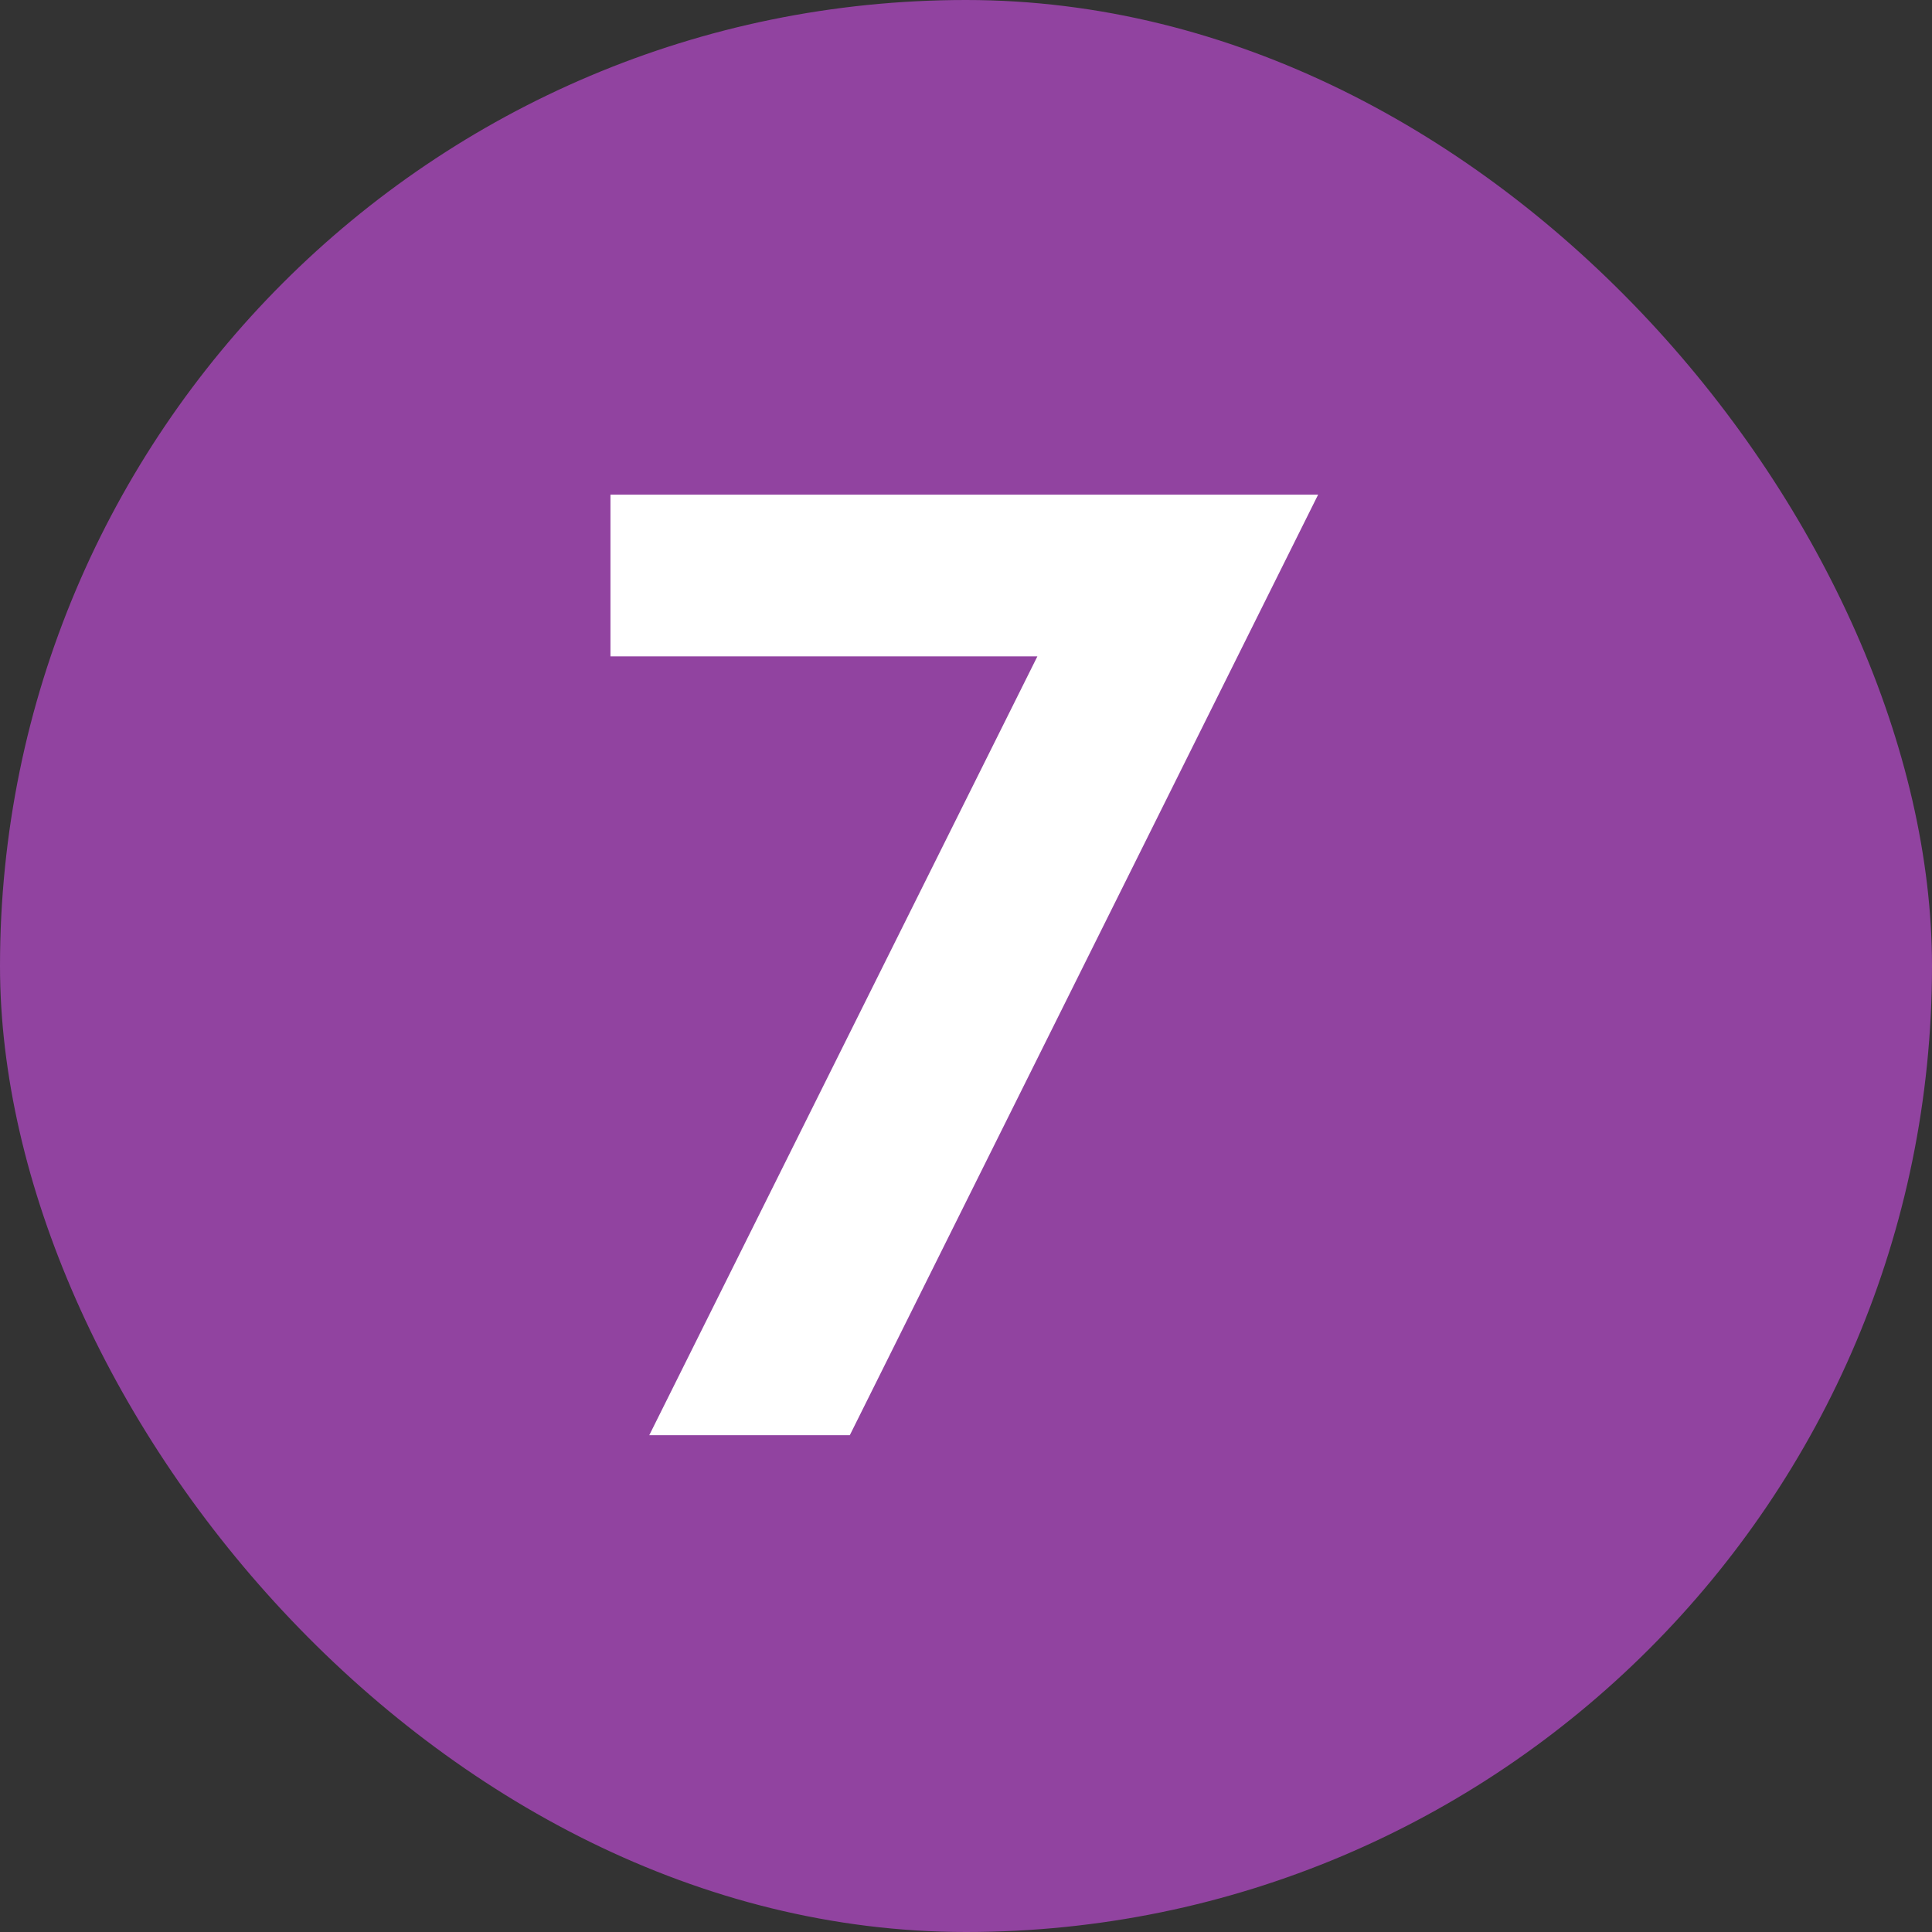
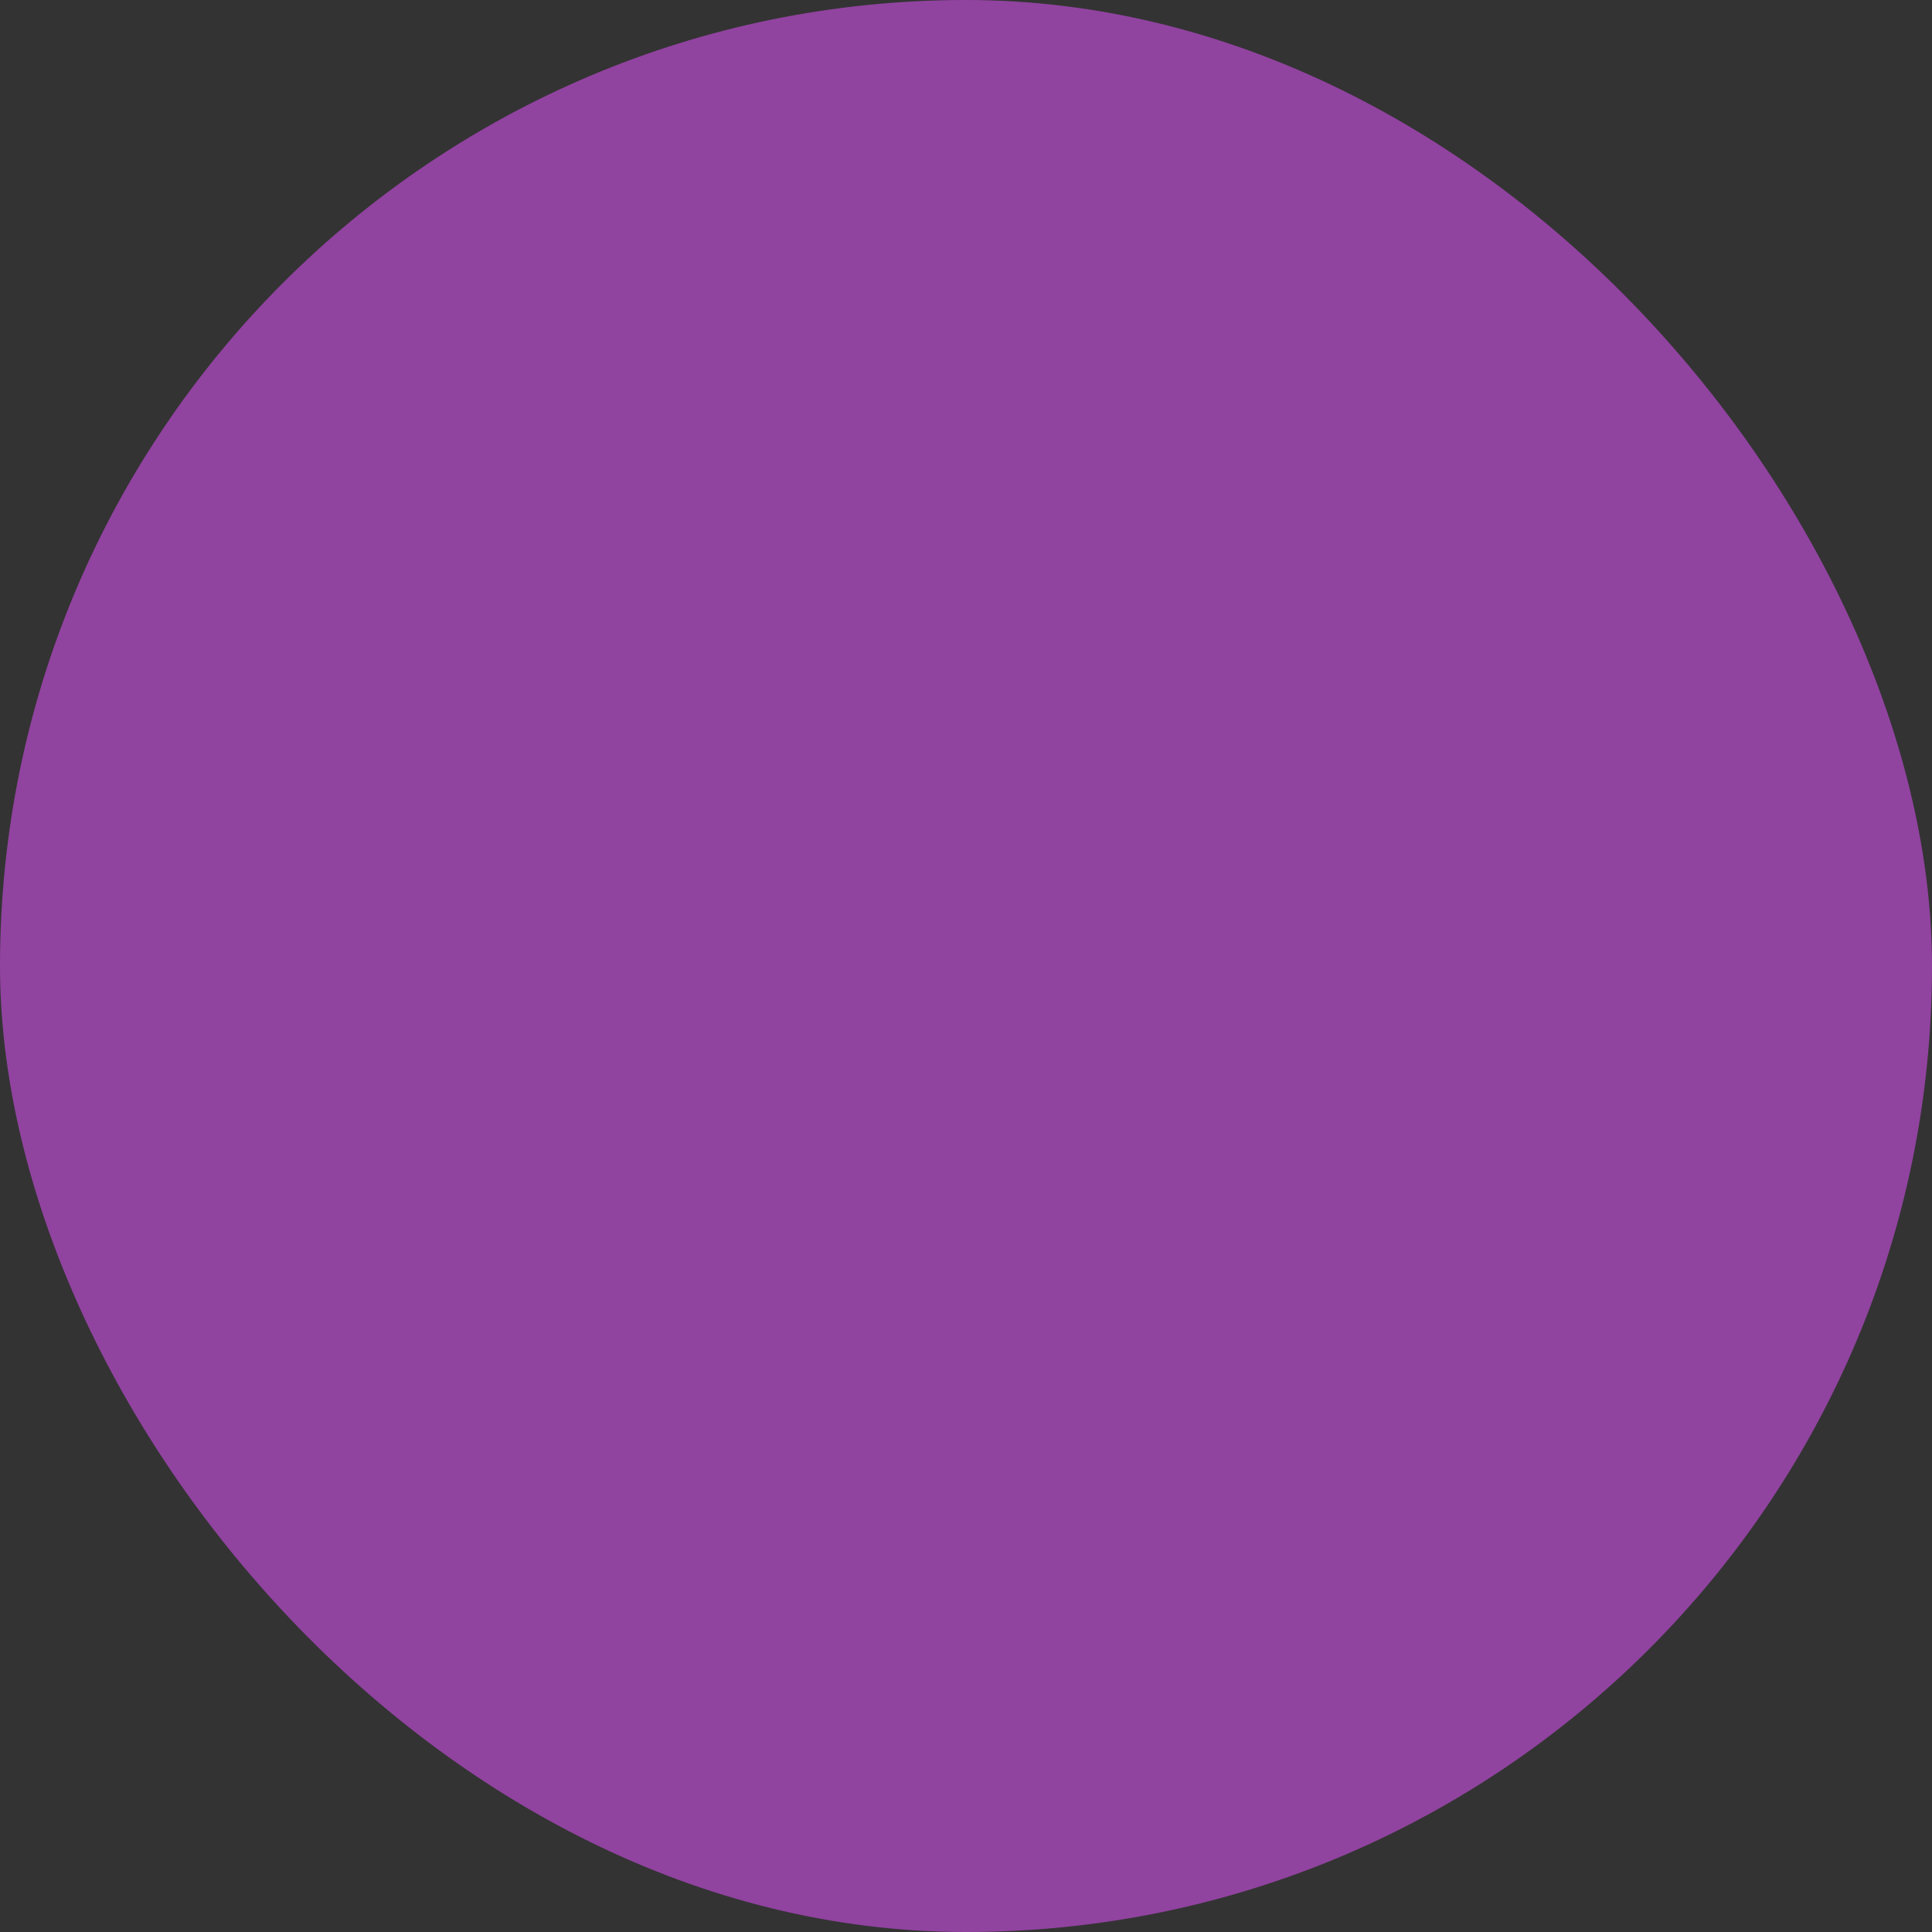
<svg xmlns="http://www.w3.org/2000/svg" width="35" height="35" viewBox="0 0 35 35" fill="none">
  <rect x="0" y="0" width="35" height="35" fill="#333333" stroke="none" />
  <rect width="35" height="35" rx="17.5" fill="#9143A0" />
-   <path d="M15.395 26H11.762L18.793 11.891H11.059V8.961H23.879L15.395 26Z" fill="white" />
</svg>